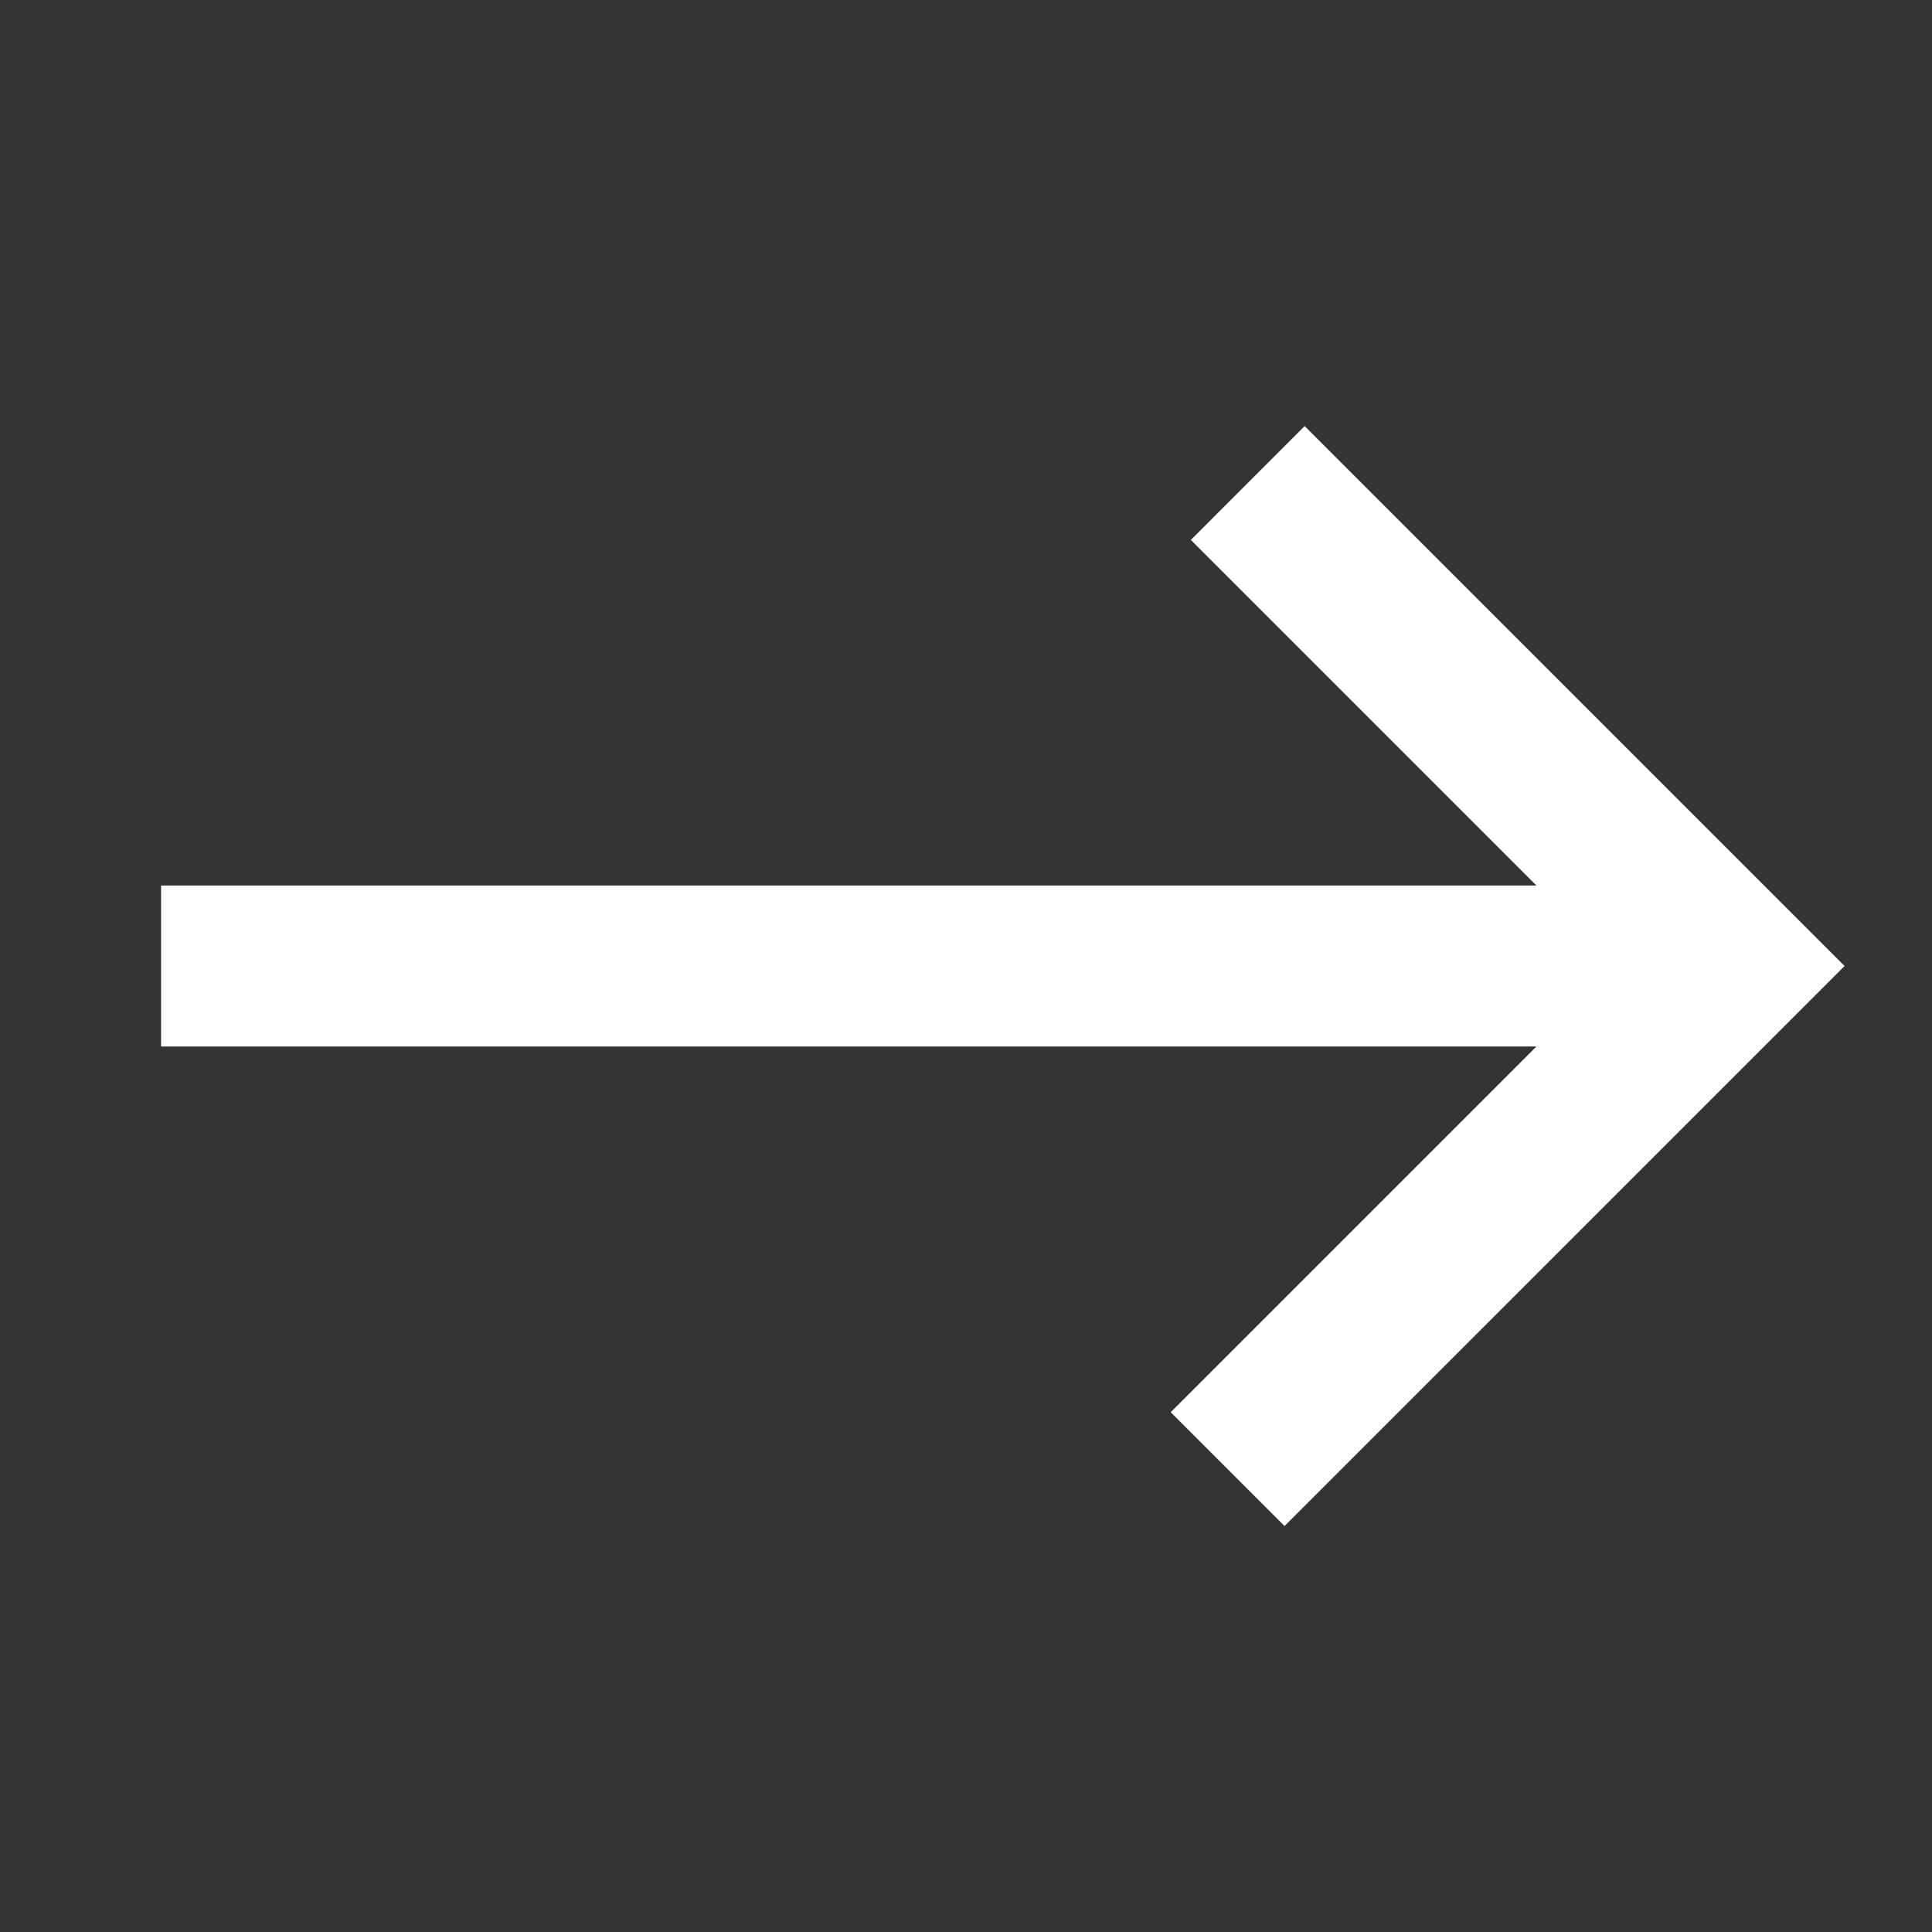
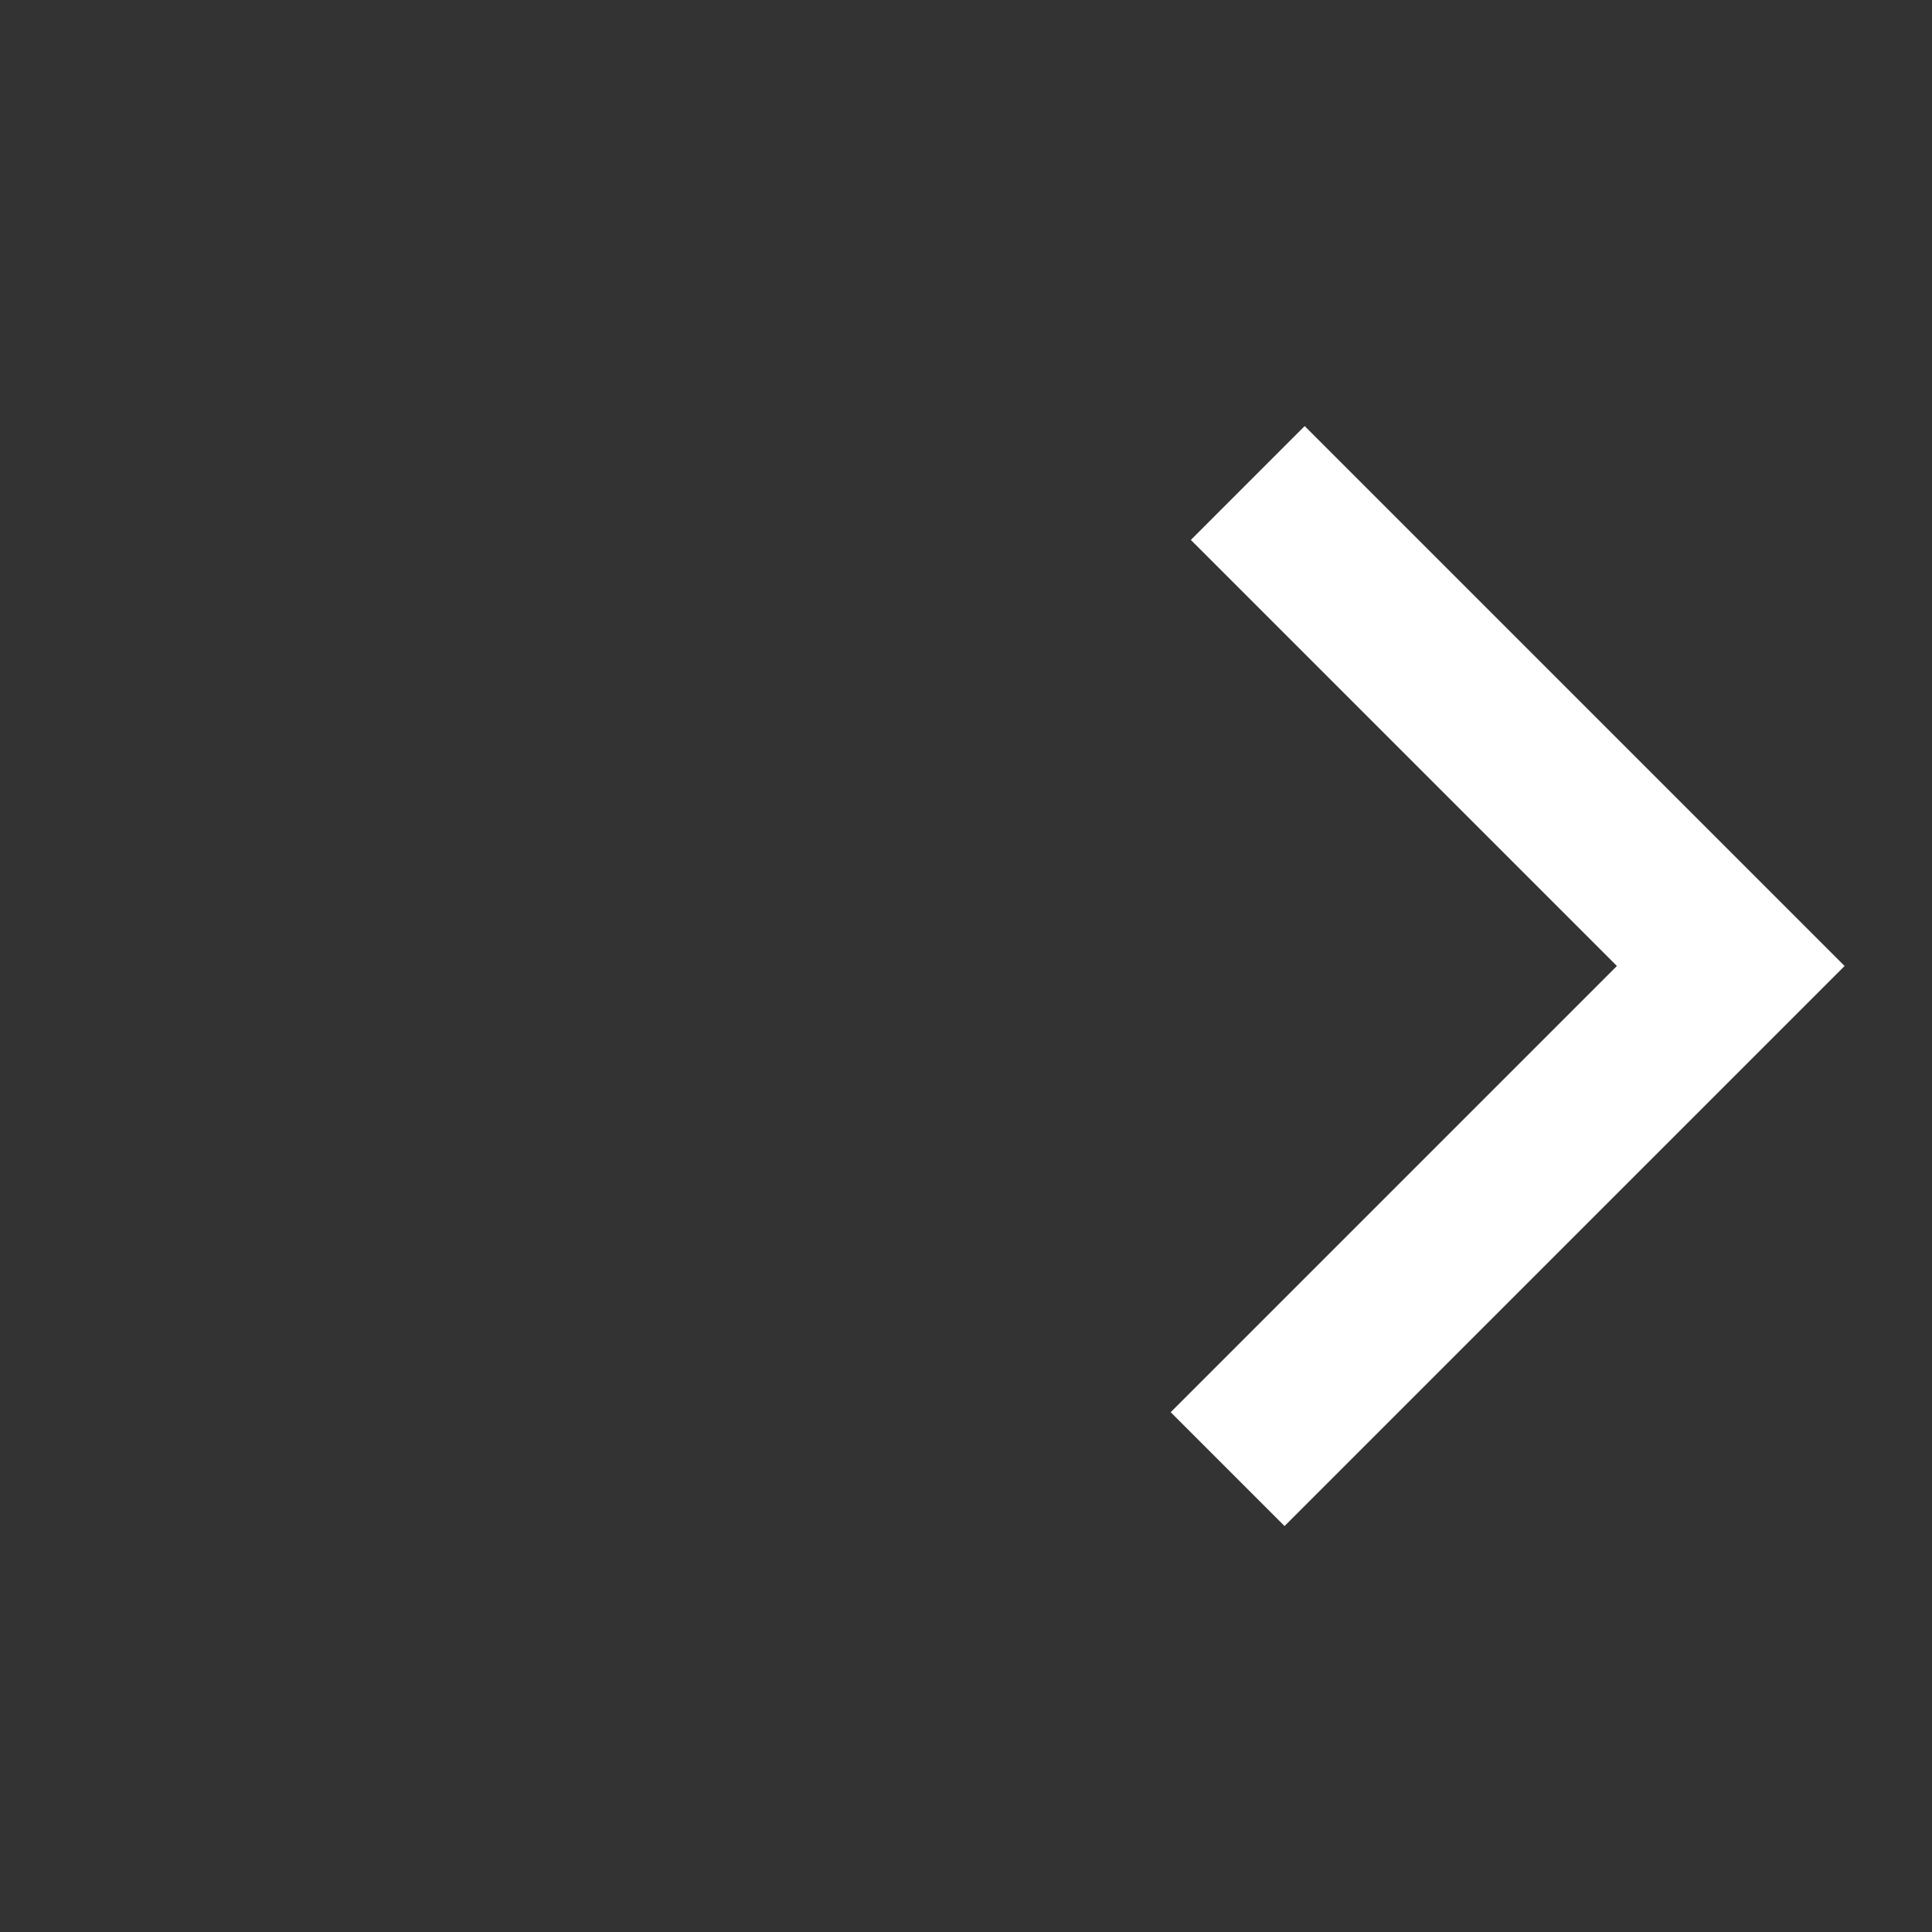
<svg xmlns="http://www.w3.org/2000/svg" width="64" height="64" viewBox="0 0 64 64" fill="none">
  <rect x="0" y="0" width="64" height="64" fill="#333333" stroke="none" />
-   <path fill-rule="evenodd" clip-rule="evenodd" d="M54.669 34.667H5.336V29.334H54.669V34.667Z" fill="white" />
  <path fill-rule="evenodd" clip-rule="evenodd" d="M53.562 32L39.448 17.886L43.219 14.114L61.105 32L42.552 50.552L38.781 46.781L53.562 32Z" fill="white" />
</svg>